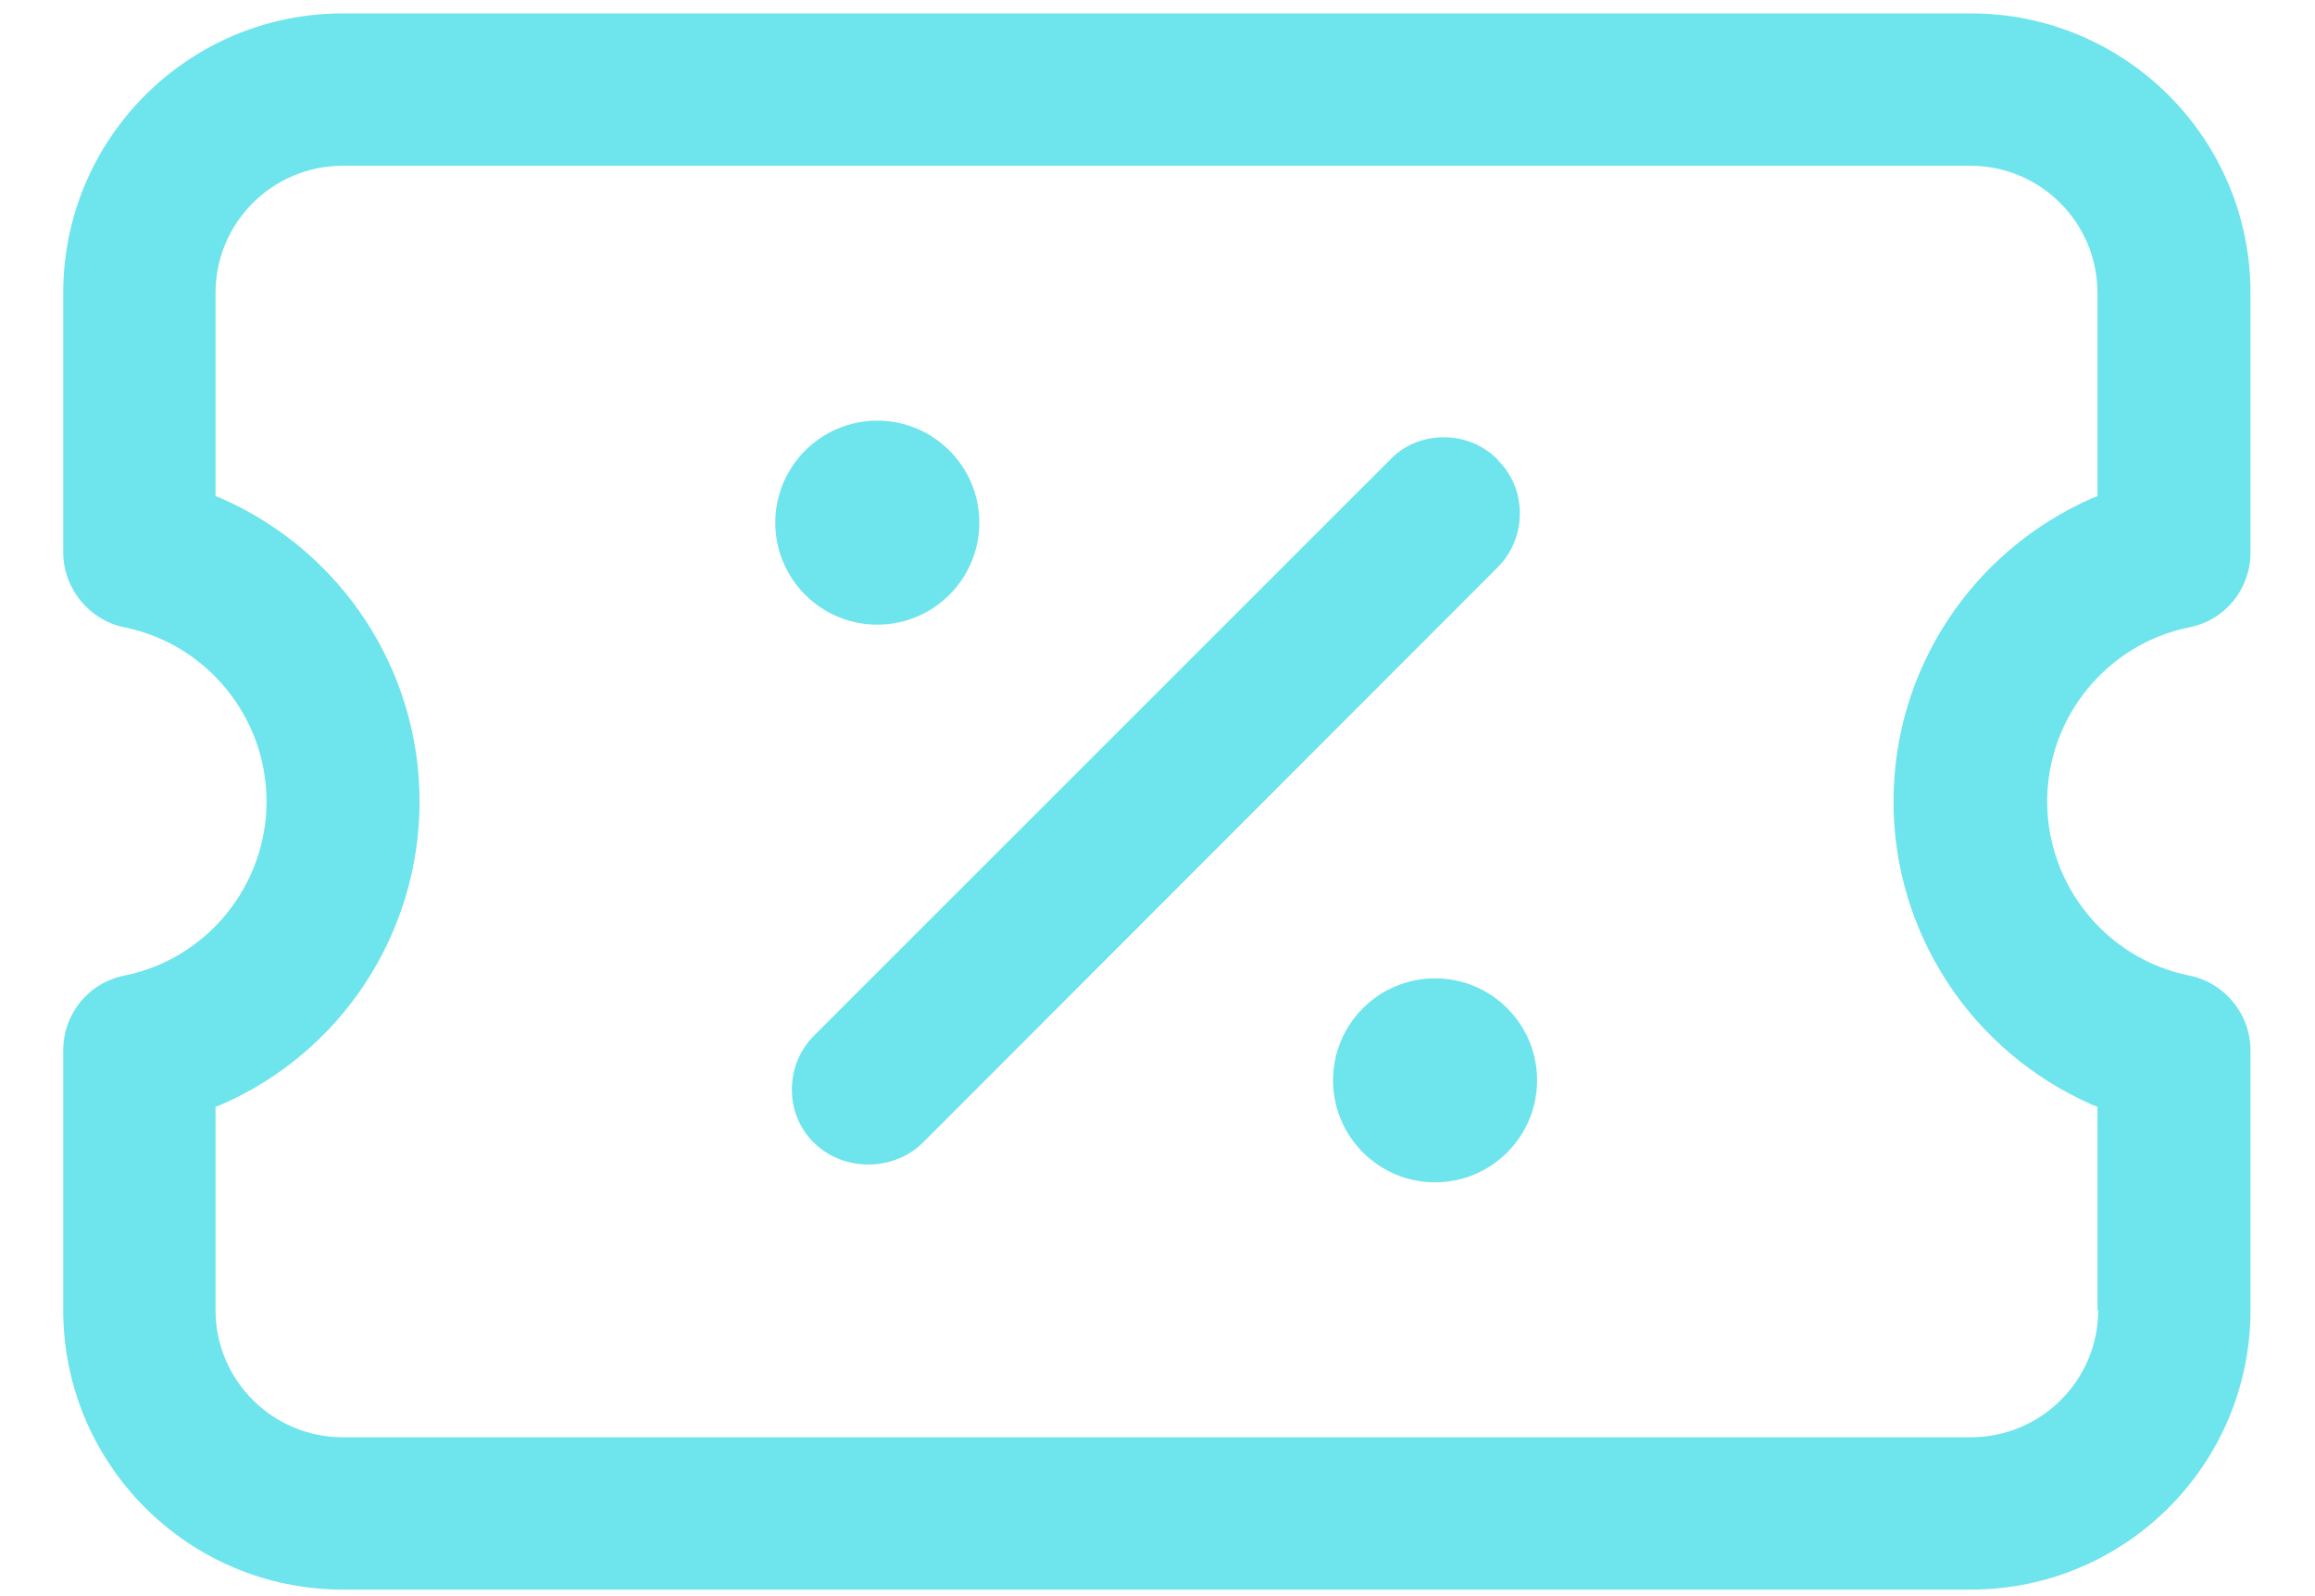
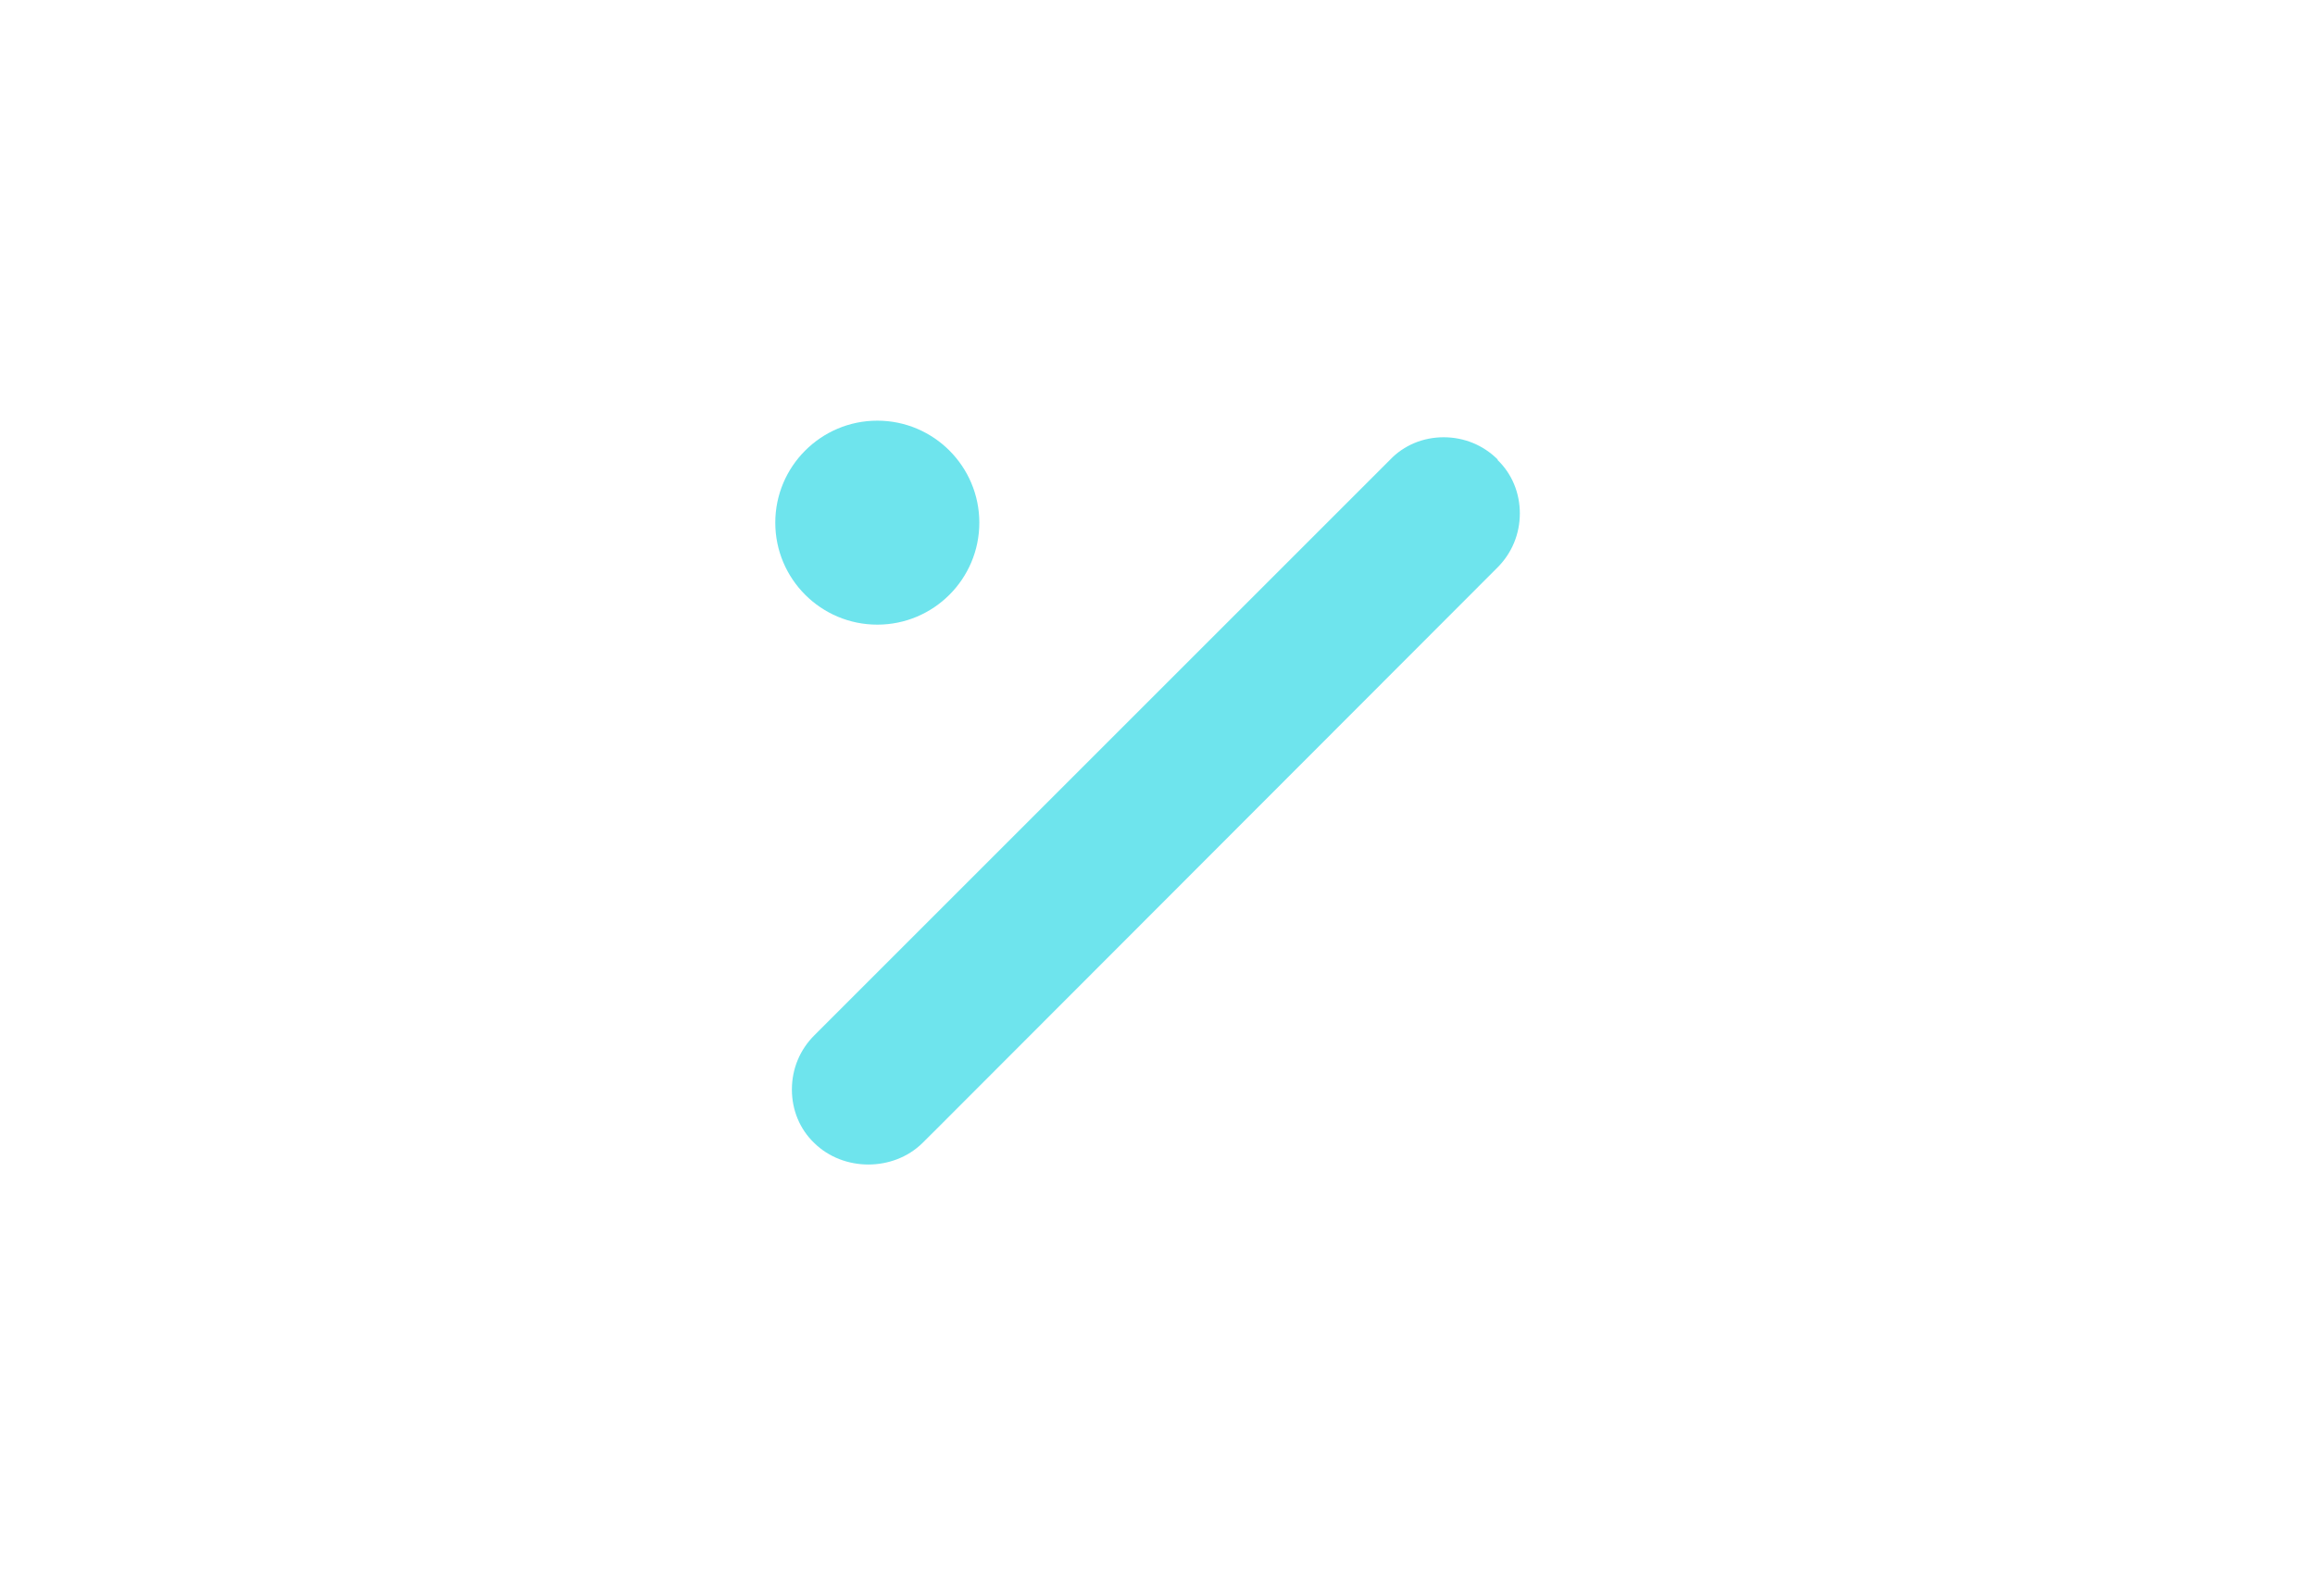
<svg xmlns="http://www.w3.org/2000/svg" width="29" height="20" viewBox="0 0 29 20" fill="none">
-   <path d="M17.977 12.259C17.272 12.259 16.699 12.831 16.699 13.537C16.699 14.242 17.272 14.815 17.977 14.815C18.683 14.815 19.255 14.242 19.255 13.537C19.255 12.831 18.683 12.259 17.977 12.259Z" fill="#6EE4ED" />
  <path d="M10.99 5.271C10.285 5.271 9.712 5.844 9.712 6.549C9.712 7.255 10.285 7.827 10.99 7.827C11.695 7.827 12.268 7.255 12.268 6.549C12.268 5.844 11.695 5.271 10.99 5.271Z" fill="#6EE4ED" />
  <path d="M18.765 5.761C18.583 5.578 18.342 5.479 18.085 5.479C17.828 5.479 17.587 5.578 17.413 5.761L10.202 12.972C10.019 13.154 9.92 13.395 9.92 13.652C9.92 13.909 10.019 14.15 10.202 14.324C10.567 14.681 11.189 14.681 11.554 14.324L11.729 14.15L18.757 7.113C18.94 6.931 19.039 6.69 19.039 6.433C19.039 6.176 18.94 5.935 18.757 5.761H18.765Z" fill="#6EE4ED" />
-   <path d="M28.192 13.163C28.192 12.706 27.869 12.316 27.429 12.225C26.391 12.018 25.645 11.097 25.645 10.043C25.645 8.989 26.391 8.068 27.429 7.86C27.877 7.769 28.192 7.379 28.192 6.923V3.67C28.192 1.736 26.624 0.168 24.69 0.168H4.294C2.36 0.168 0.792 1.736 0.792 3.67V6.923C0.792 7.371 1.115 7.769 1.555 7.86C2.592 8.068 3.339 8.989 3.339 10.043C3.339 11.097 2.592 12.018 1.555 12.225C1.107 12.316 0.792 12.706 0.792 13.163V16.416C0.792 18.349 2.36 19.918 4.294 19.918H24.69C26.624 19.918 28.192 18.349 28.192 16.416V13.163ZM26.284 16.416C26.284 17.295 25.57 18.009 24.69 18.009H4.294C3.414 18.009 2.7 17.295 2.7 16.416V13.868L2.767 13.843C4.277 13.188 5.256 11.694 5.256 10.043C5.256 8.391 4.277 6.906 2.767 6.242L2.7 6.217V3.67C2.7 2.79 3.414 2.077 4.294 2.077H24.682C25.562 2.077 26.275 2.79 26.275 3.67V6.217L26.209 6.242C24.699 6.906 23.72 8.391 23.72 10.043C23.72 11.694 24.699 13.179 26.209 13.843L26.275 13.868V16.416H26.284Z" fill="#6EE4ED" />
</svg>